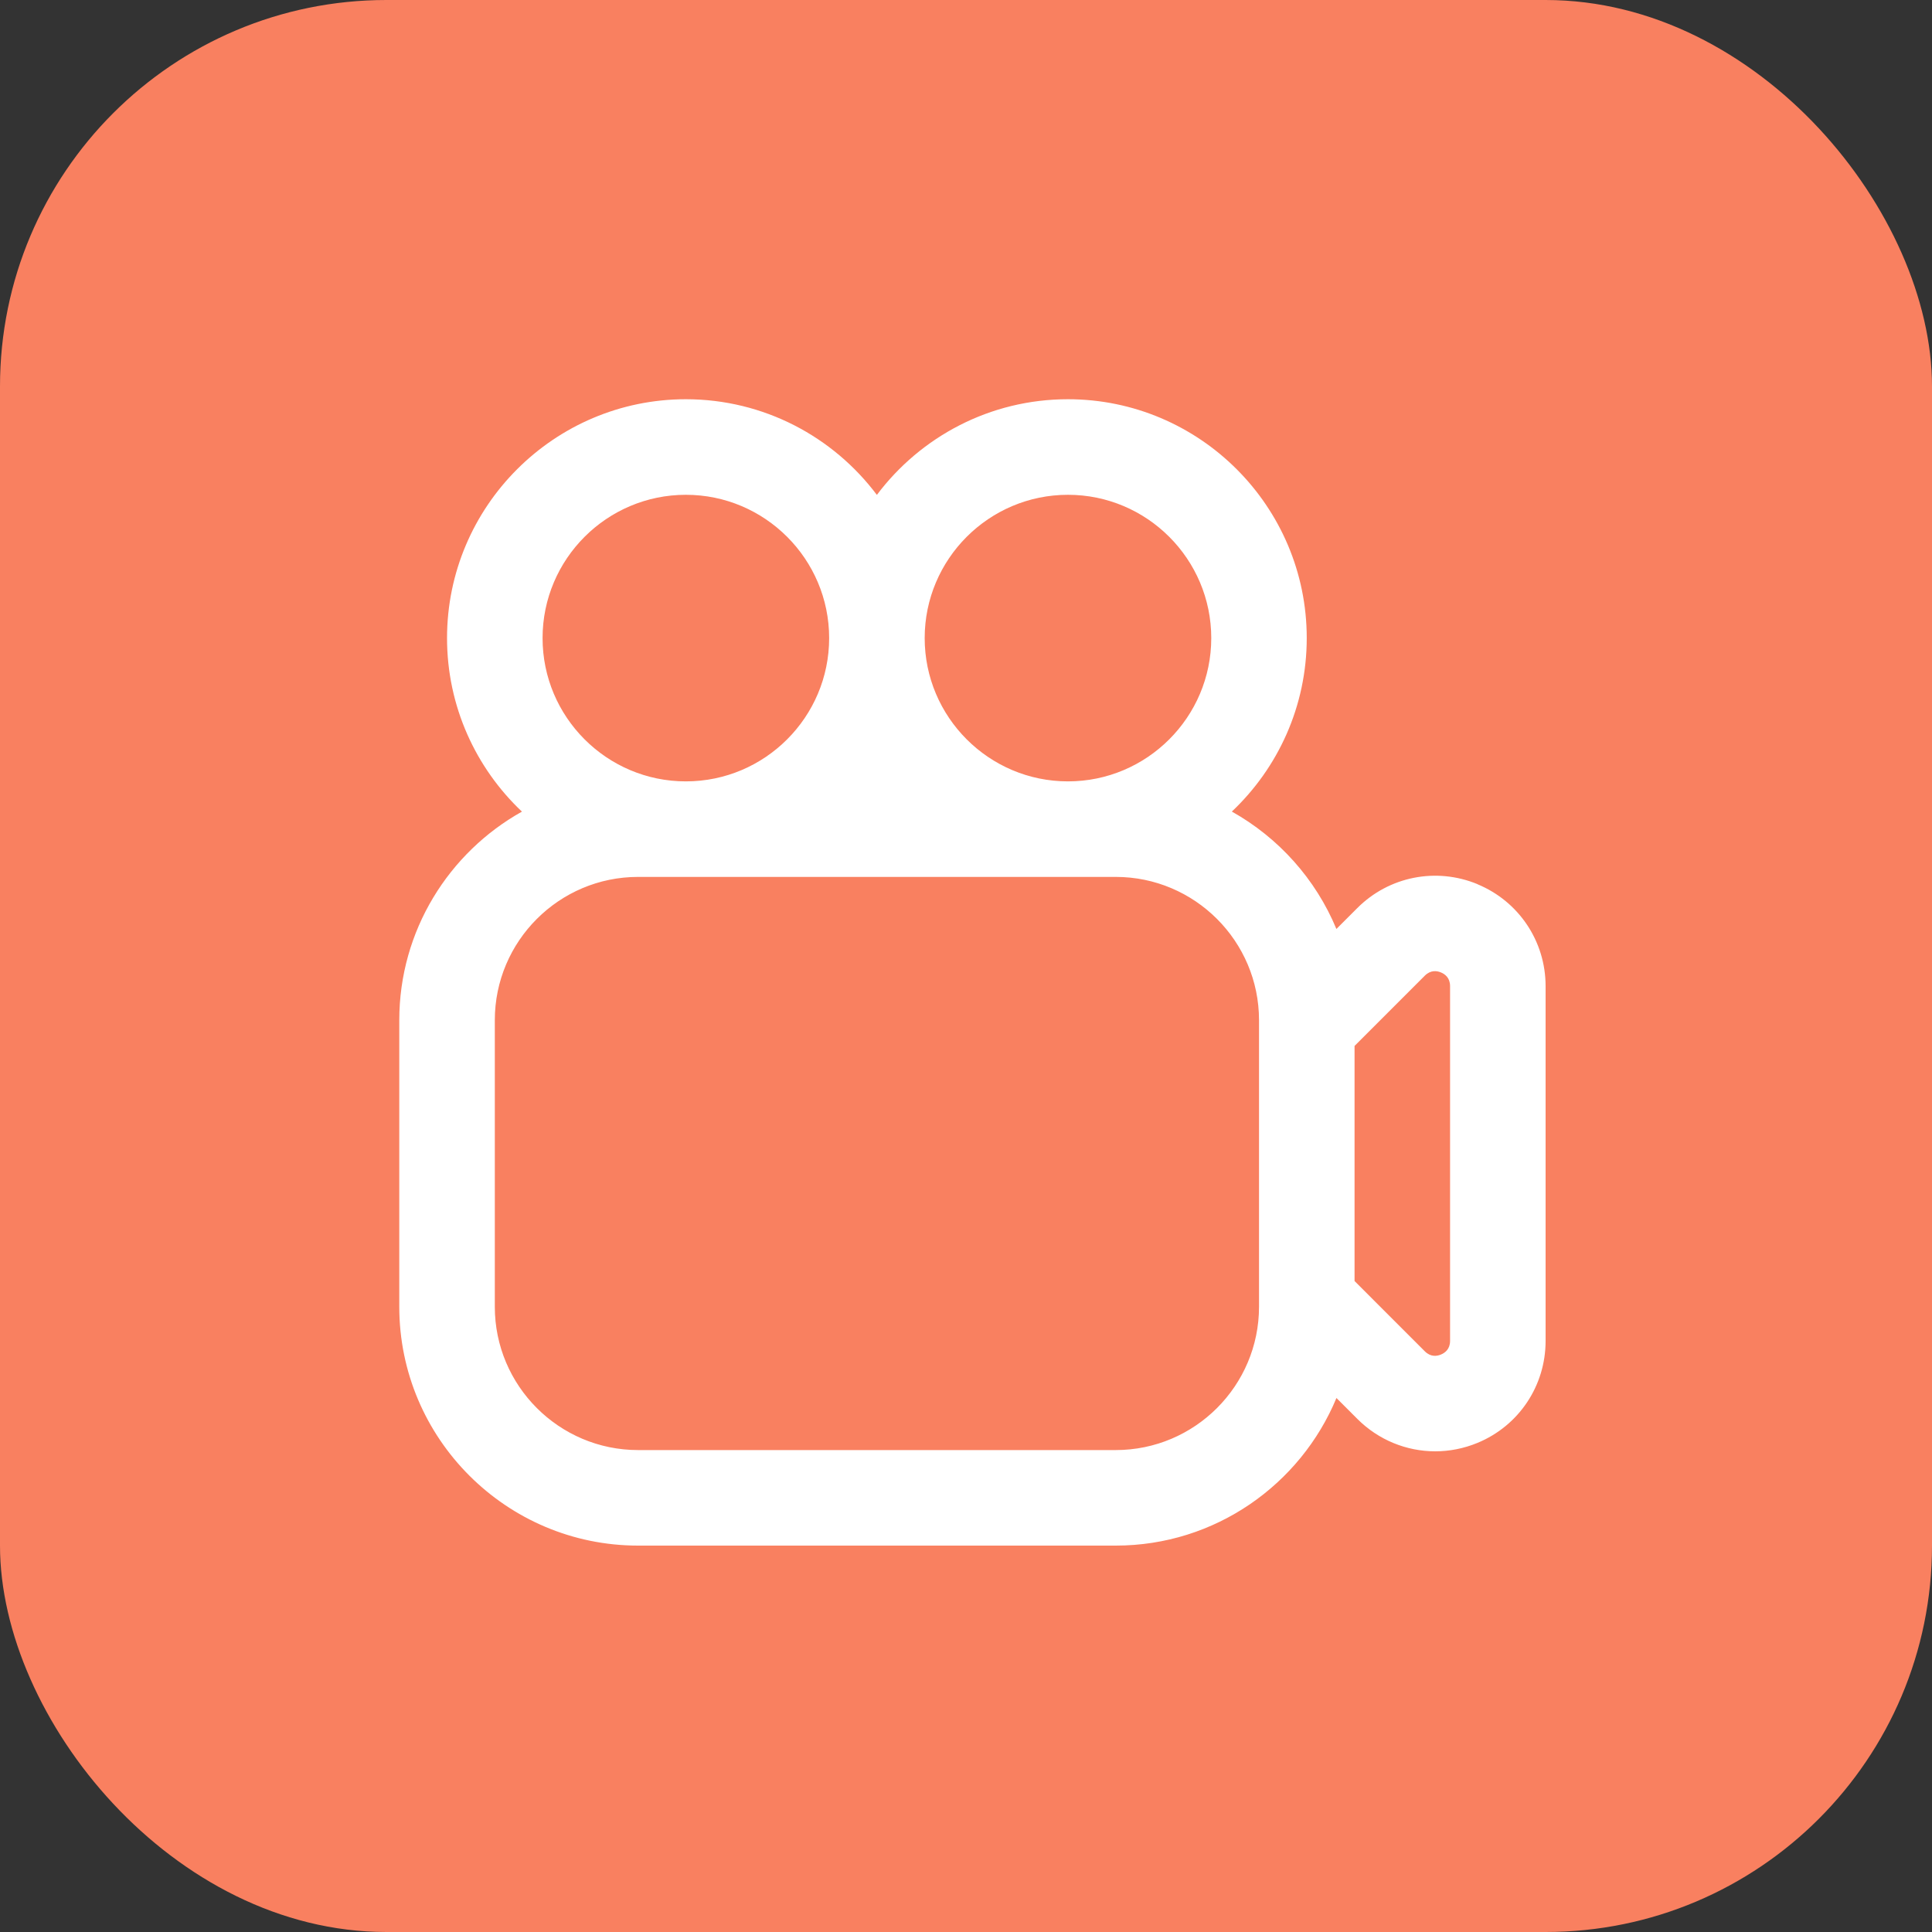
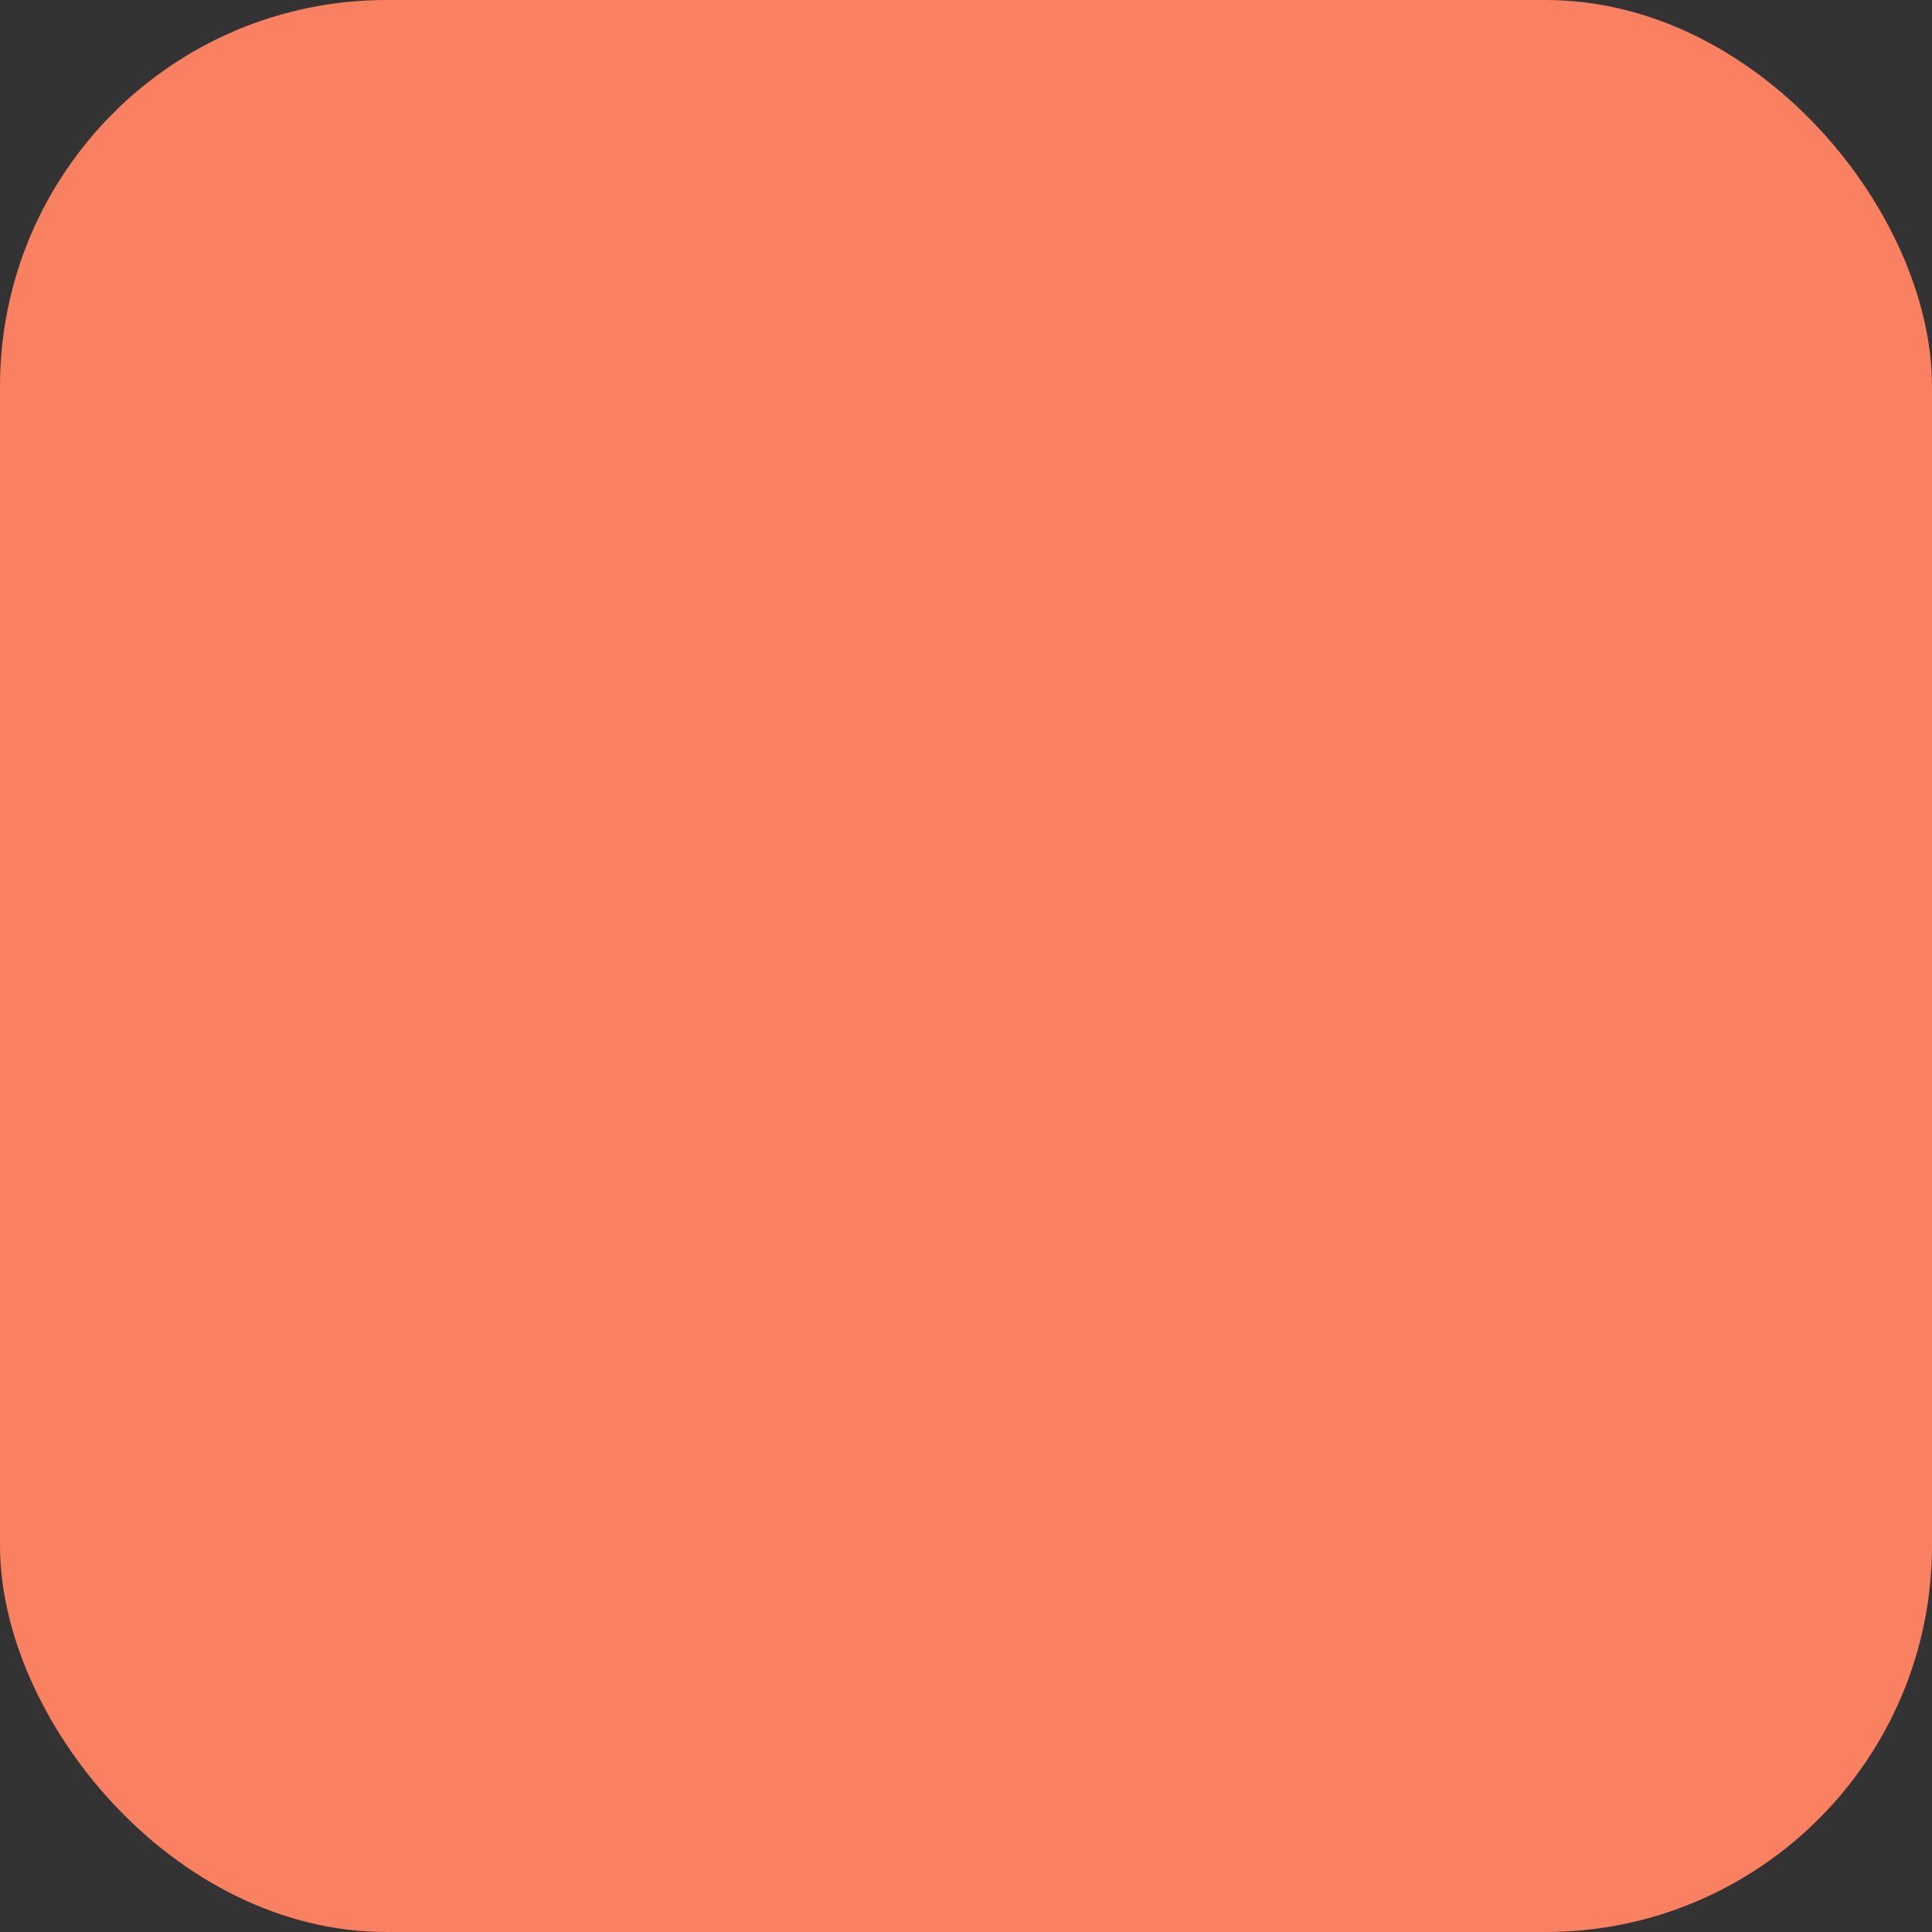
<svg xmlns="http://www.w3.org/2000/svg" width="150" height="150" viewBox="0 0 150 150" fill="none">
  <rect x="0" y="0" width="150" height="150" fill="#333333" stroke="none" />
  <rect width="150" height="150" rx="30" fill="#F98060" />
  <g clip-path="url(#clip0_1310_12)">
-     <path d="M114.716 68.647C111.504 67.319 107.84 68.042 105.382 70.501L103.758 72.125C102.152 68.254 99.27 65.042 95.64 63.01C99.219 59.628 101.455 54.841 101.455 49.538C101.455 39.314 93.137 30.996 82.913 30.996C76.853 30.996 71.465 33.918 68.08 38.424C64.694 33.915 59.306 30.996 53.246 30.996C43.026 31 34.708 39.318 34.708 49.541C34.708 54.841 36.944 59.632 40.523 63.014C34.846 66.188 31 72.259 31 79.208V101.458C31 111.682 39.318 120 49.542 120H86.625C94.342 120 100.973 115.261 103.761 108.541L105.385 110.165C107.028 111.808 109.209 112.68 111.43 112.68C112.535 112.68 113.651 112.464 114.716 112.023C117.927 110.696 120 107.588 120 104.113V76.564C120 73.086 117.923 69.982 114.716 68.654V68.647ZM82.917 38.416C89.05 38.416 94.042 43.408 94.042 49.541C94.042 55.675 89.05 60.666 82.917 60.666C76.783 60.666 71.792 55.675 71.792 49.541C71.792 43.408 76.783 38.416 82.917 38.416ZM53.25 38.416C59.384 38.416 64.375 43.408 64.375 49.541C64.375 55.675 59.384 60.666 53.25 60.666C47.116 60.666 42.125 55.675 42.125 49.541C42.125 43.408 47.116 38.416 53.25 38.416ZM97.75 101.458C97.75 107.592 92.759 112.583 86.625 112.583H49.542C43.408 112.583 38.417 107.592 38.417 101.458V79.208C38.417 73.075 43.408 68.083 49.542 68.083H86.625C92.759 68.083 97.75 73.075 97.75 79.208V101.458ZM112.583 104.106C112.583 104.74 112.198 105.033 111.875 105.166C111.556 105.3 111.078 105.367 110.625 104.918L105.167 99.459V81.207L110.625 75.748C111.078 75.3 111.556 75.366 111.875 75.5C112.198 75.633 112.583 75.926 112.583 76.56V104.106Z" fill="white" />
-   </g>
+     </g>
  <defs>
    <clipPath id="clip0_1310_12">
-       <rect width="89" height="89" fill="white" transform="translate(31 31)" />
-     </clipPath>
+       </clipPath>
  </defs>
</svg>